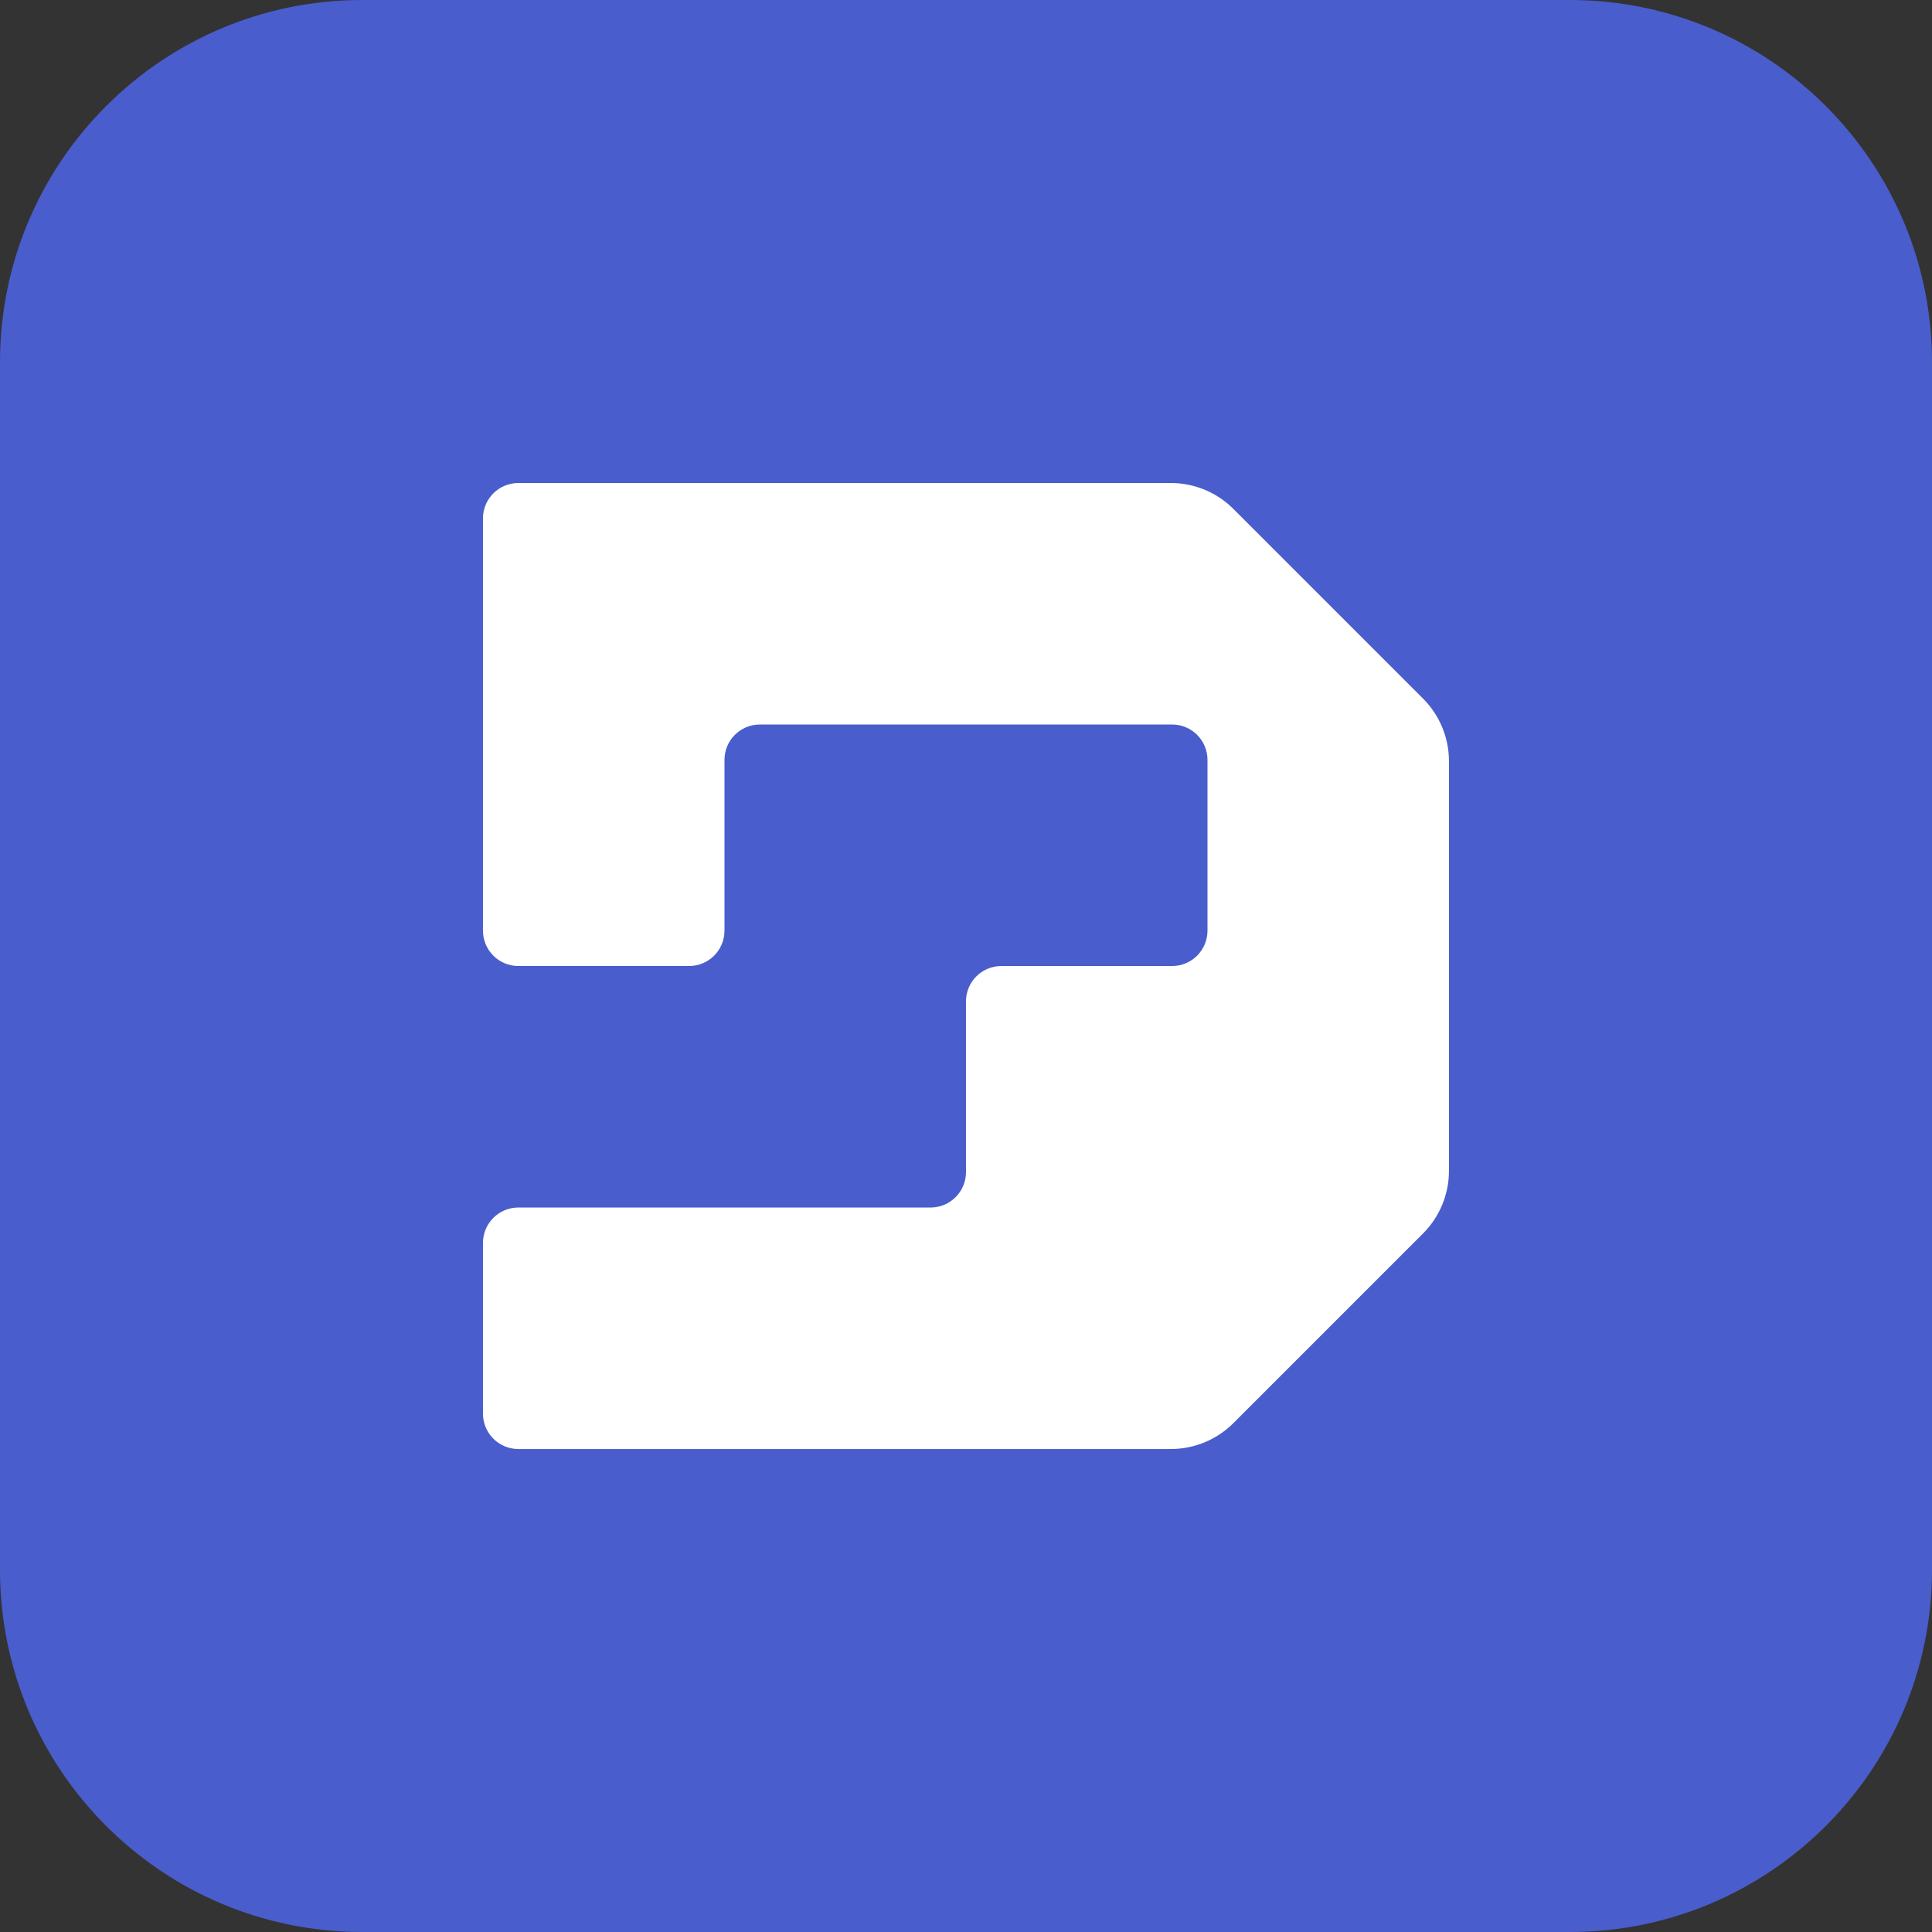
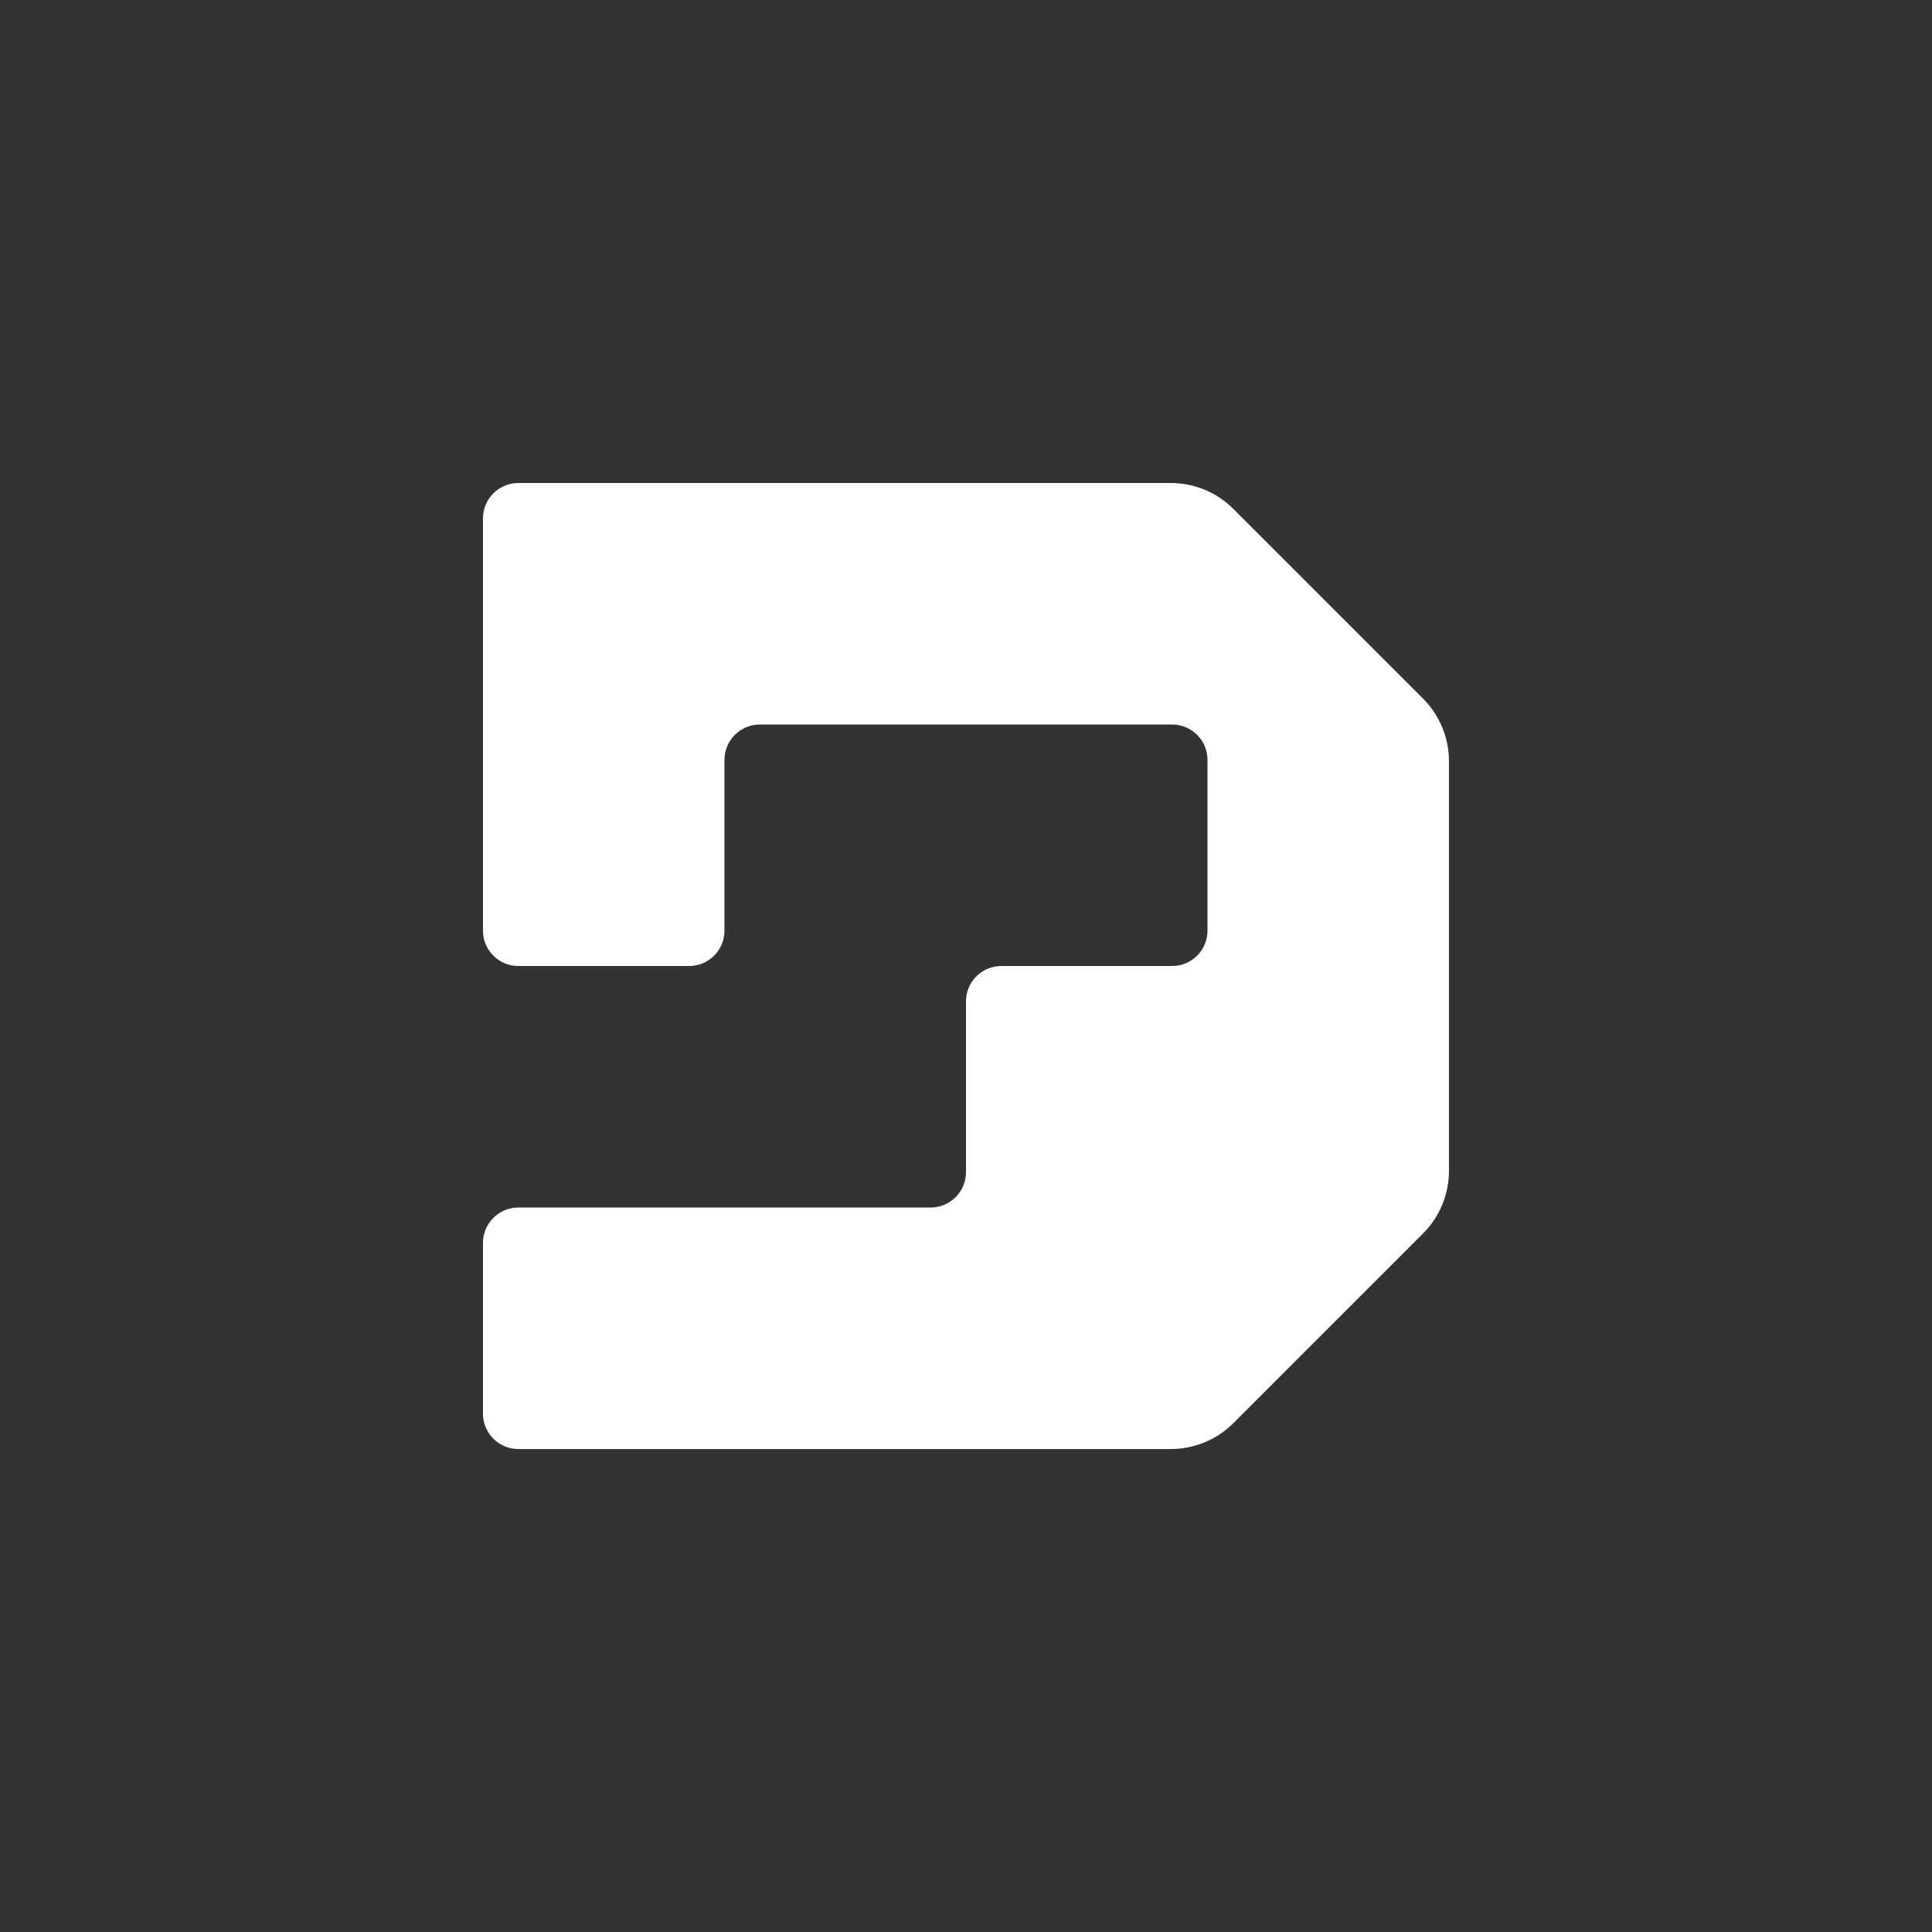
<svg xmlns="http://www.w3.org/2000/svg" data-bbox="0 0 547.67 547.67" viewBox="0 0 547.67 547.67" data-type="color">
  <rect x="0" y="0" width="547.67" height="547.67" fill="#333333" stroke="none" />
  <g>
-     <path fill="#4a5dcc" d="M547.67 102.69v342.29c0 56.714-45.976 102.69-102.69 102.69H102.69C45.976 547.67 0 501.694 0 444.98V102.69C0 45.976 45.976 0 102.69 0h342.29c56.714 0 102.69 45.976 102.69 102.69" data-color="1" />
    <path d="M349.63 144.26c-4.7-4.7-11.08-7.34-17.73-7.34H146.94c-5.54 0-10.03 4.49-10.03 10.03v116.86c0 5.54 4.49 10.03 10.03 10.03h48.4c5.54 0 10.03-4.49 10.03-10.03v-48.4c0-5.54 4.49-10.03 10.03-10.03h116.86c5.54 0 10.03 4.49 10.03 10.03v48.4c0 5.54-4.49 10.03-10.03 10.03h-48.4c-5.54 0-10.03 4.49-10.03 10.03v48.4c0 5.54-4.49 10.03-10.03 10.03H146.94c-5.54 0-10.03 4.49-10.03 10.03v48.4c0 5.54 4.49 10.03 10.03 10.03H331.9c6.65 0 13.03-2.64 17.73-7.34l53.77-53.77c4.7-4.7 7.34-11.08 7.34-17.73V215.77c0-6.65-2.64-13.03-7.34-17.73l-53.77-53.77Z" fill="#ffffff" data-color="2" />
  </g>
</svg>